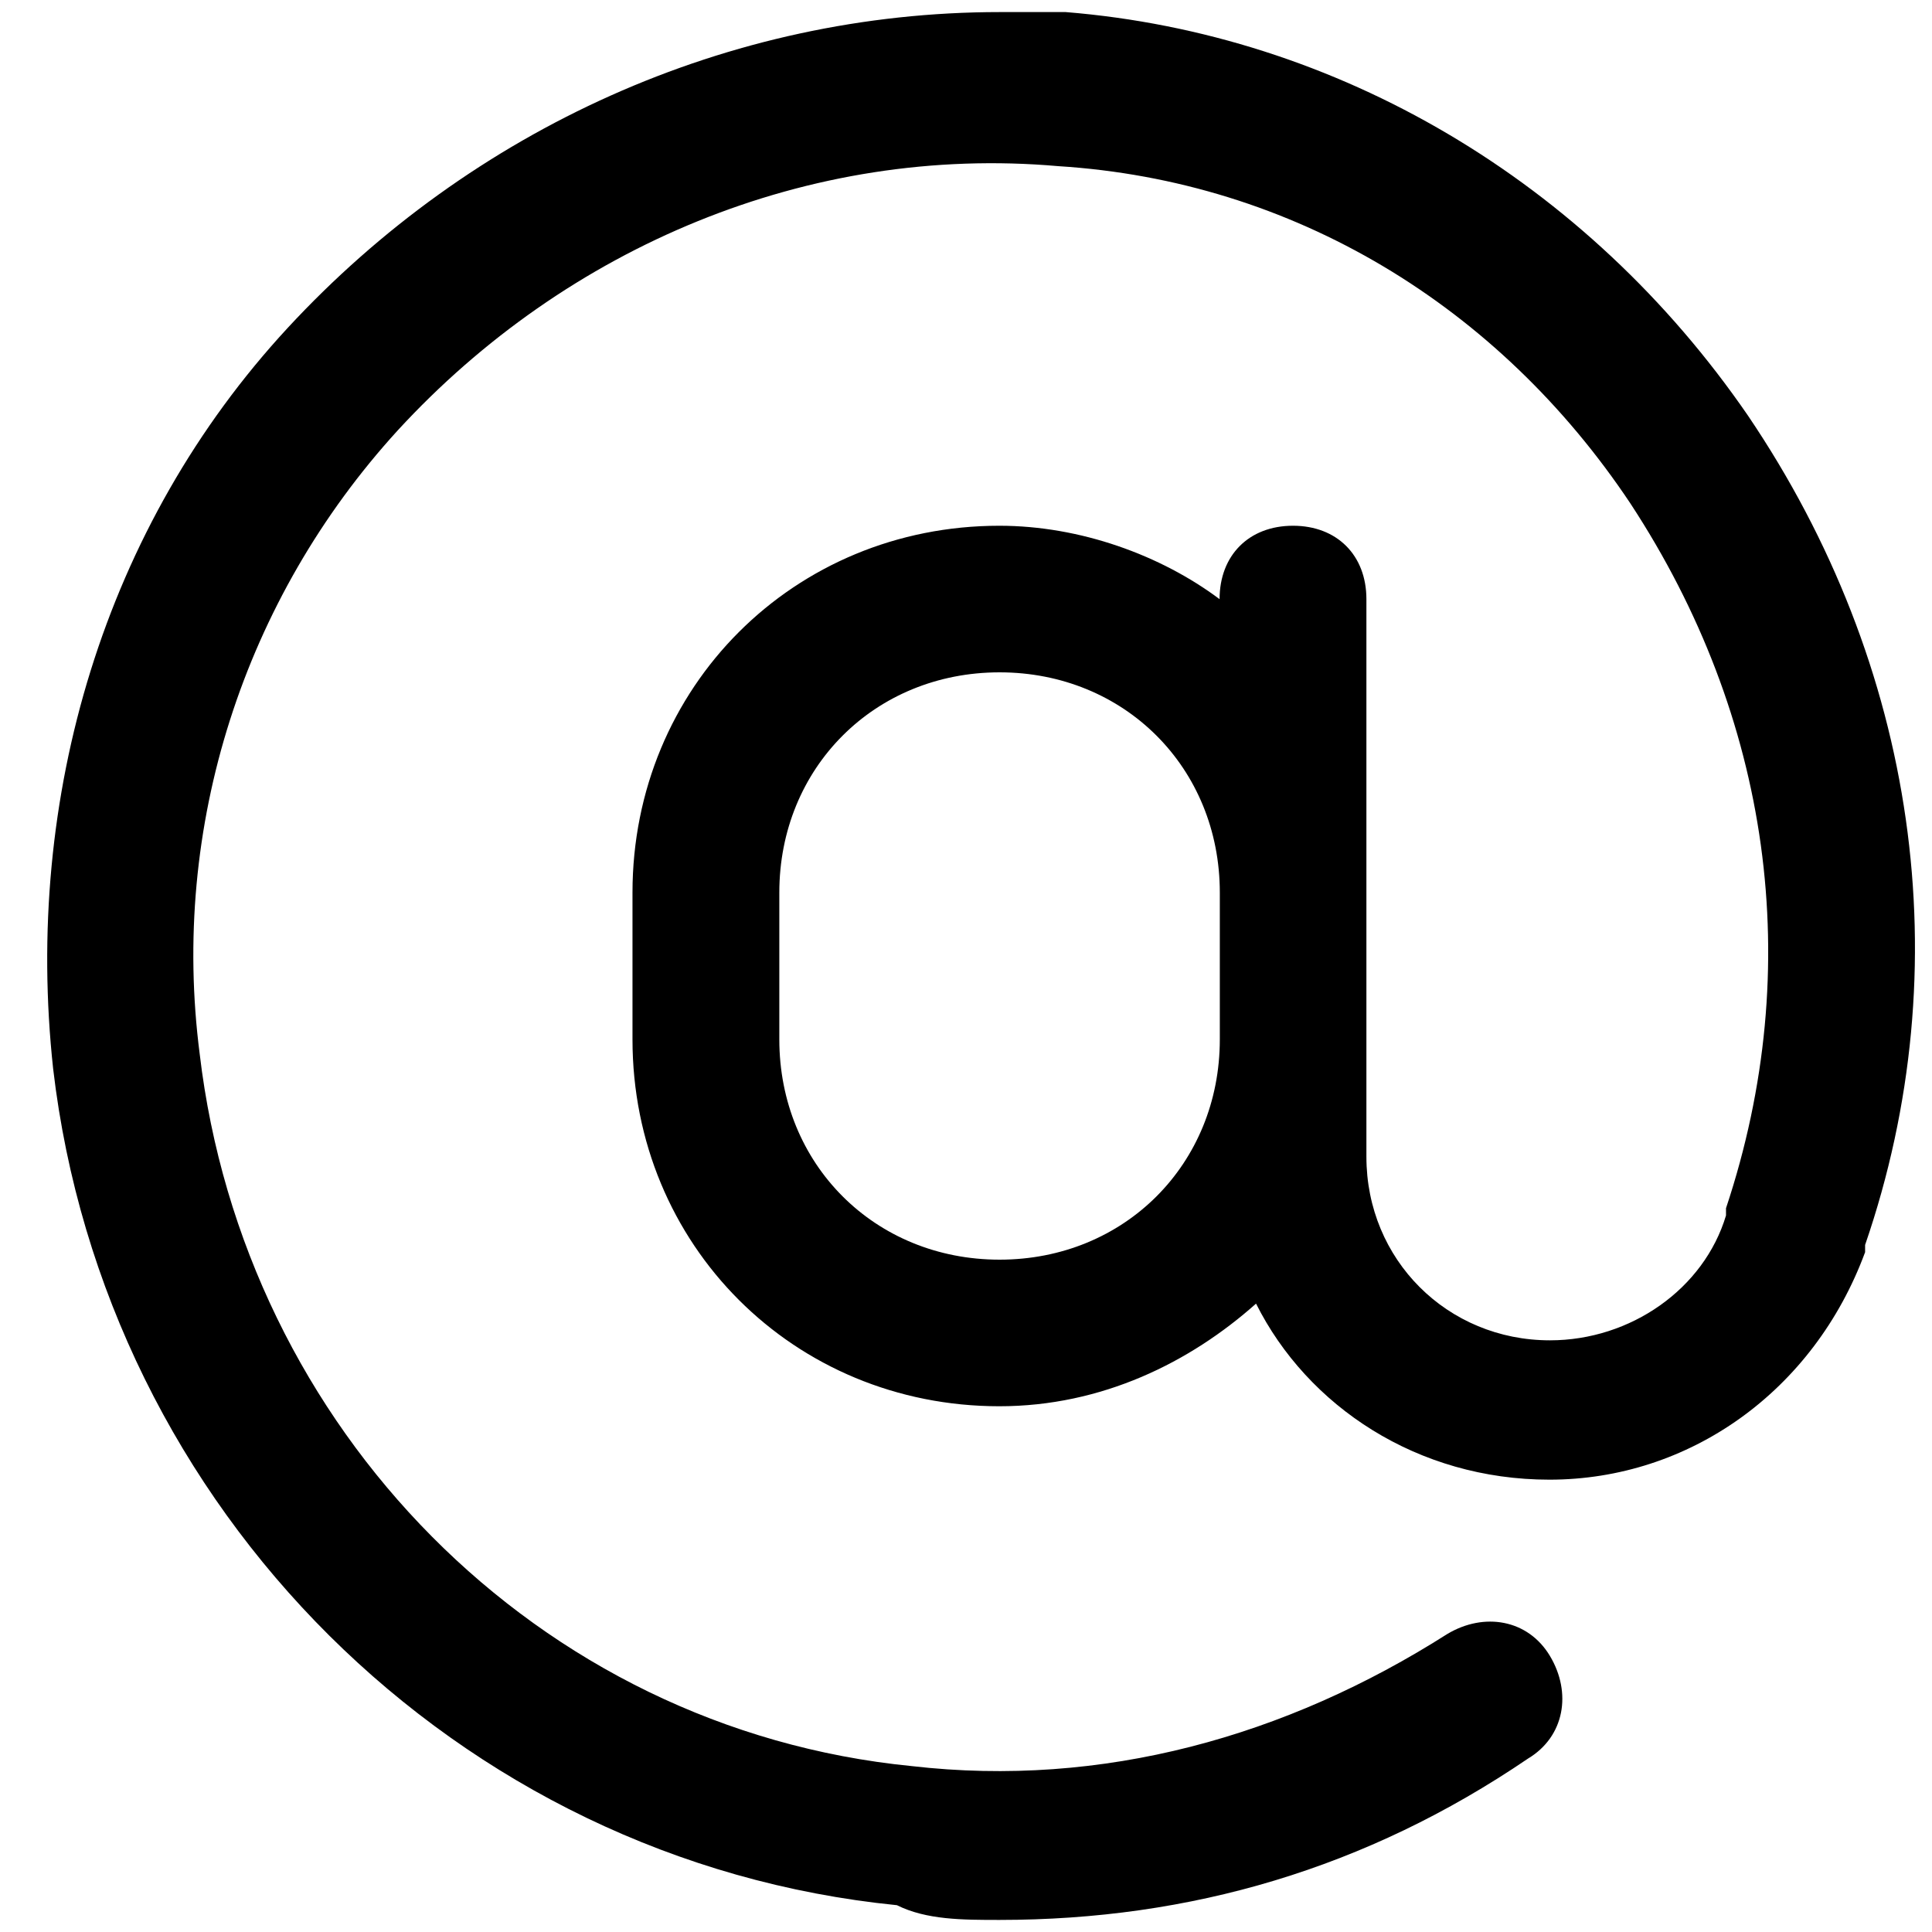
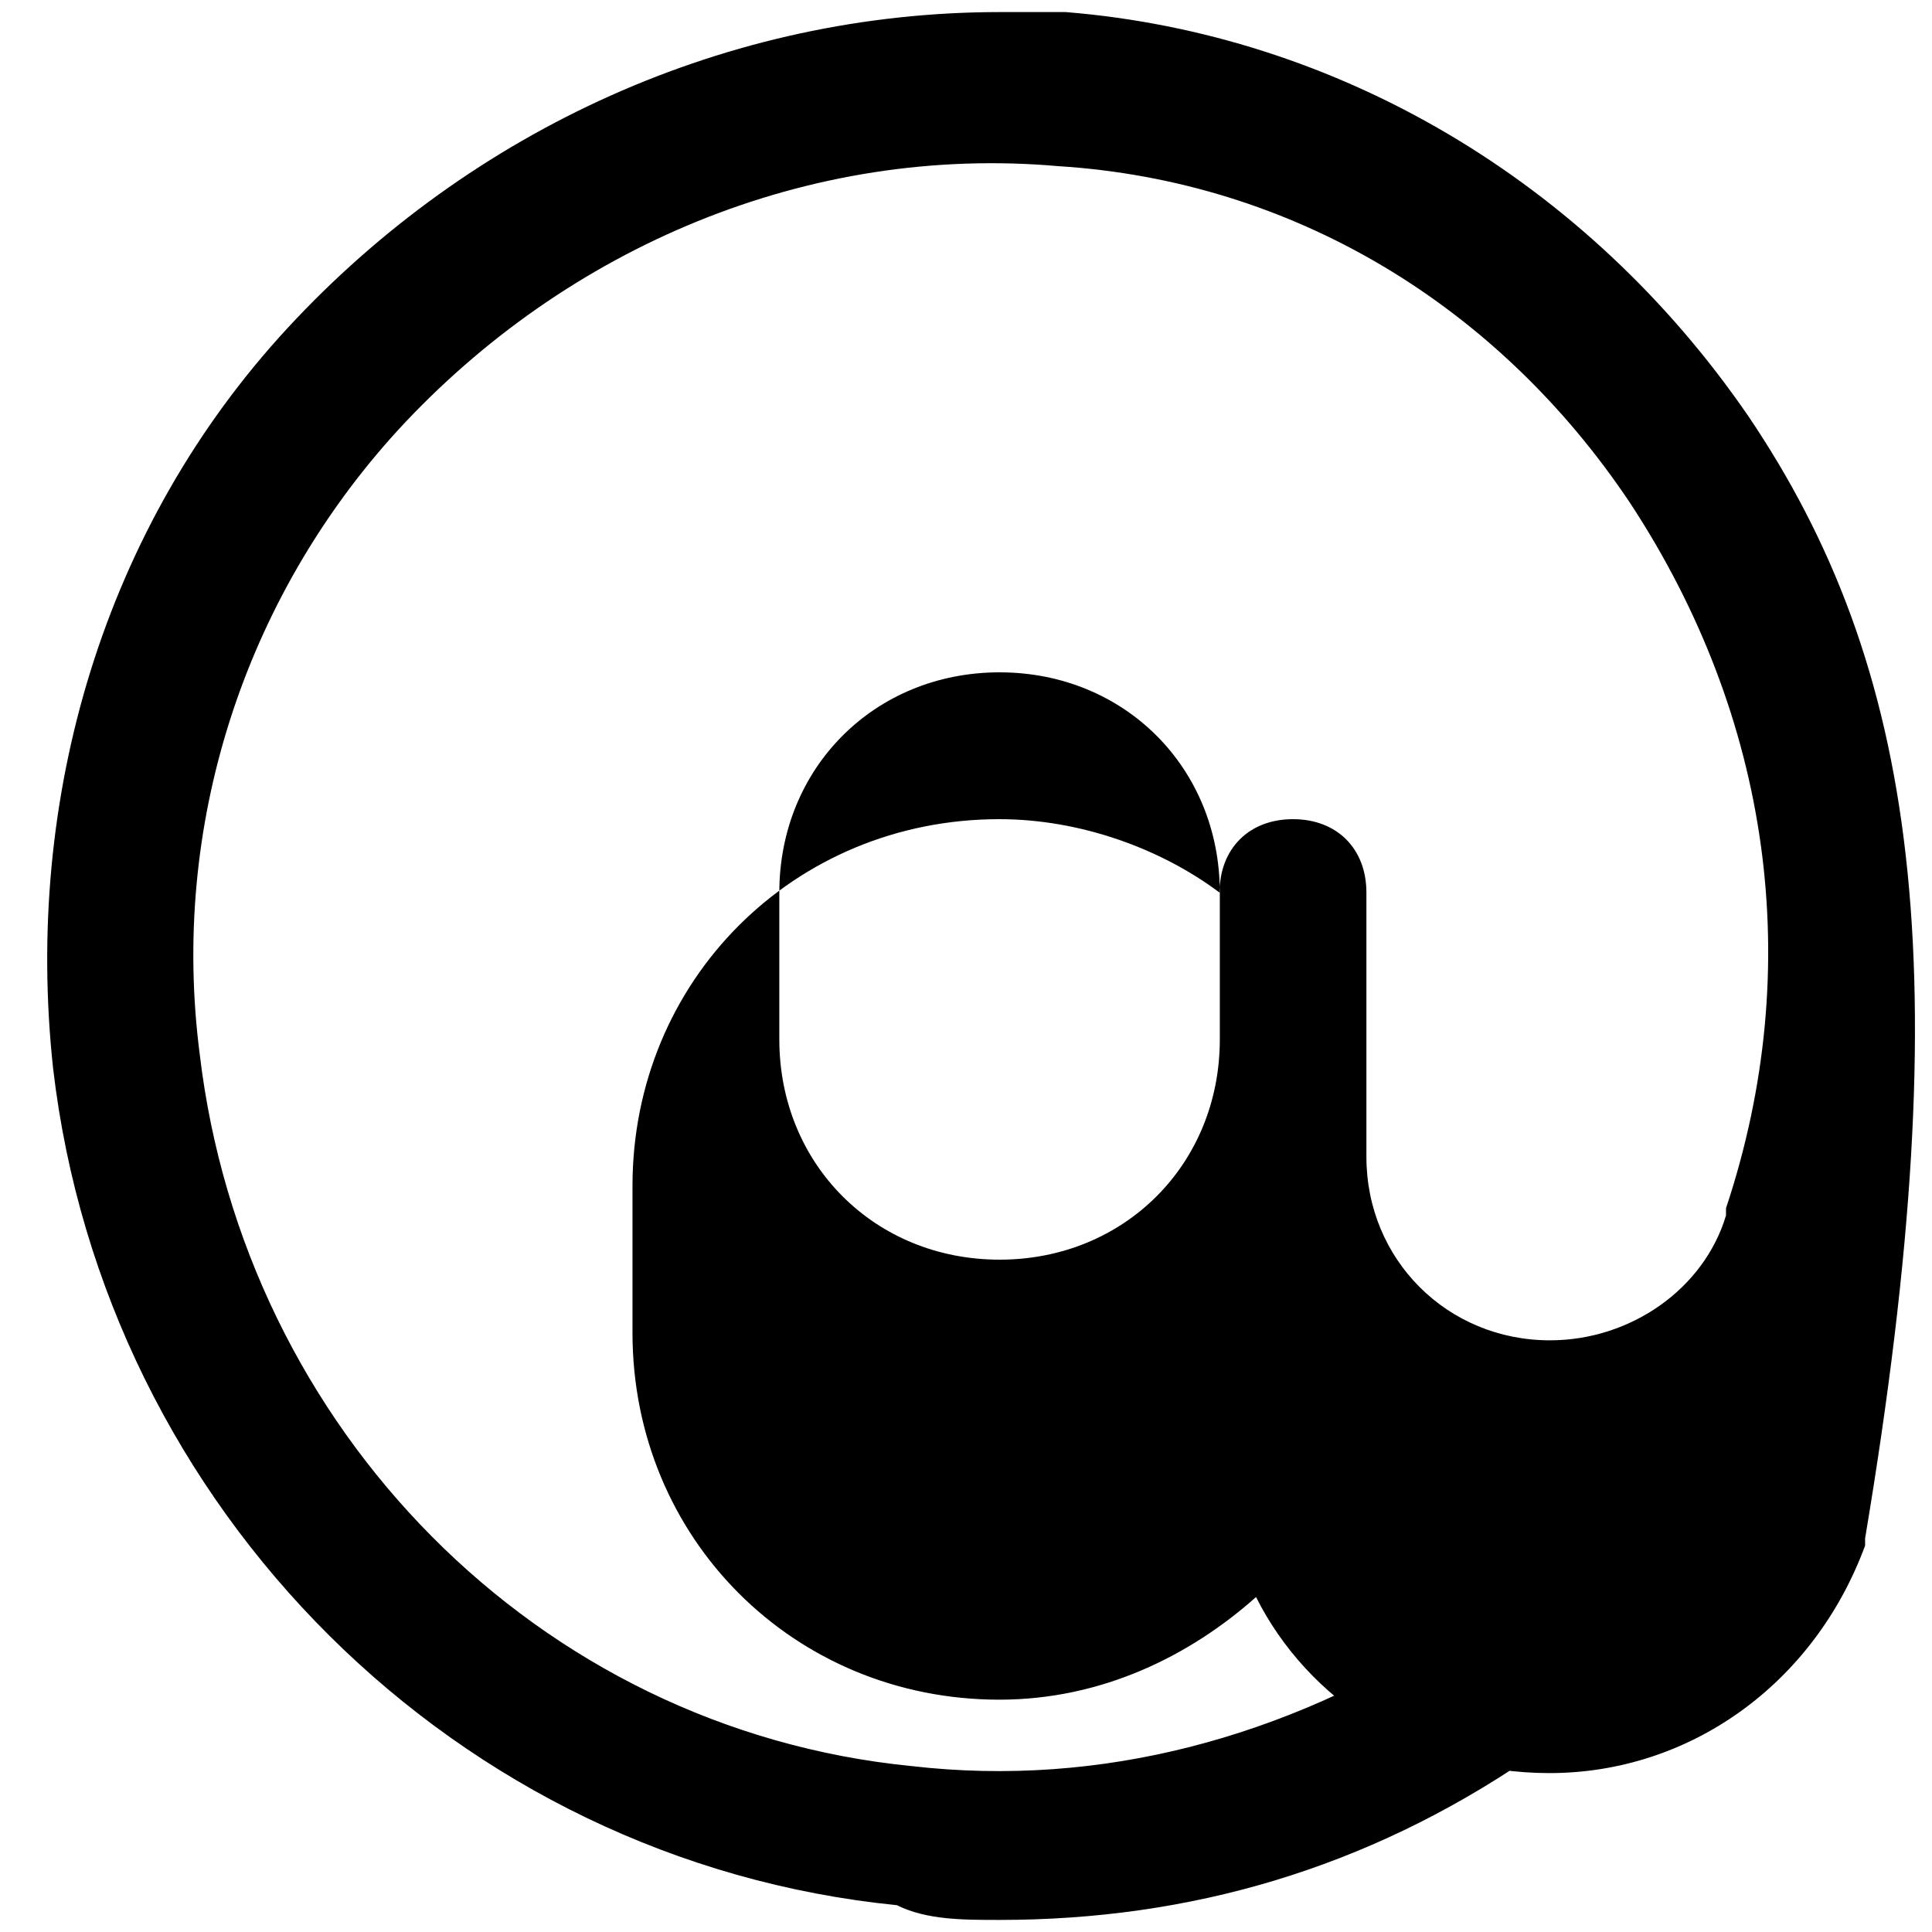
<svg xmlns="http://www.w3.org/2000/svg" version="1.1" id="Icons" x="0px" y="0px" viewBox="0 0 800 800" style="enable-background:new 0 0 800 800;" xml:space="preserve">
-   <path d="M723.8,172.1C657,74.9,553.7,14.1,441.3,5c-9.1,0-18.2,0-27.3,0C301.5,5,195.2,53.6,119.2,135.7S9.8,330.1,22,442.5  c21.3,182.3,167.1,328.2,349.4,346.4c12.2,6.1,27.3,6.1,42.5,6.1c79,0,151.9-21.3,218.8-66.8c15.2-9.1,18.2-27.3,9.1-42.5  c-9.1-15.2-27.3-18.2-42.5-9.1c-66.8,42.5-142.8,63.8-221.8,54.7C222.5,716,101,591.4,82.7,436.5c-12.2-94.2,18.2-188.4,82-258.3  c69.9-76,170.2-118.5,273.5-109.4c97.2,6.1,182.3,57.7,237,139.8c57.7,88.1,72.9,191.4,39.5,291.7v3c-9.1,30.4-39.5,51.7-72.9,51.7  c-42.5,0-76-33.4-76-76v-48.6v-60.8V248.1c0-18.2-12.2-30.4-30.4-30.4s-30.4,12.2-30.4,30.4l0,0c-24.3-18.2-57.7-30.4-91.2-30.4  c-85.1,0-151.9,66.8-151.9,151.9v60.8c0,85.1,66.8,151.9,151.9,151.9c42.5,0,79-18.2,106.3-42.5c21.3,42.5,66.8,72.9,121.5,72.9  c57.7,0,109.4-36.5,130.7-94.2v-3C812,400,793.7,275.4,723.8,172.1z M505.1,430.4c0,51.7-39.5,91.2-91.2,91.2s-91.2-39.5-91.2-91.2  v-60.8c0-51.7,39.5-91.2,91.2-91.2s91.2,39.5,91.2,91.2V430.4z" />
+   <path d="M723.8,172.1C657,74.9,553.7,14.1,441.3,5c-9.1,0-18.2,0-27.3,0C301.5,5,195.2,53.6,119.2,135.7S9.8,330.1,22,442.5  c21.3,182.3,167.1,328.2,349.4,346.4c12.2,6.1,27.3,6.1,42.5,6.1c79,0,151.9-21.3,218.8-66.8c15.2-9.1,18.2-27.3,9.1-42.5  c-9.1-15.2-27.3-18.2-42.5-9.1c-66.8,42.5-142.8,63.8-221.8,54.7C222.5,716,101,591.4,82.7,436.5c-12.2-94.2,18.2-188.4,82-258.3  c69.9-76,170.2-118.5,273.5-109.4c97.2,6.1,182.3,57.7,237,139.8c57.7,88.1,72.9,191.4,39.5,291.7v3c-9.1,30.4-39.5,51.7-72.9,51.7  c-42.5,0-76-33.4-76-76v-48.6v-60.8c0-18.2-12.2-30.4-30.4-30.4s-30.4,12.2-30.4,30.4l0,0c-24.3-18.2-57.7-30.4-91.2-30.4  c-85.1,0-151.9,66.8-151.9,151.9v60.8c0,85.1,66.8,151.9,151.9,151.9c42.5,0,79-18.2,106.3-42.5c21.3,42.5,66.8,72.9,121.5,72.9  c57.7,0,109.4-36.5,130.7-94.2v-3C812,400,793.7,275.4,723.8,172.1z M505.1,430.4c0,51.7-39.5,91.2-91.2,91.2s-91.2-39.5-91.2-91.2  v-60.8c0-51.7,39.5-91.2,91.2-91.2s91.2,39.5,91.2,91.2V430.4z" />
</svg>